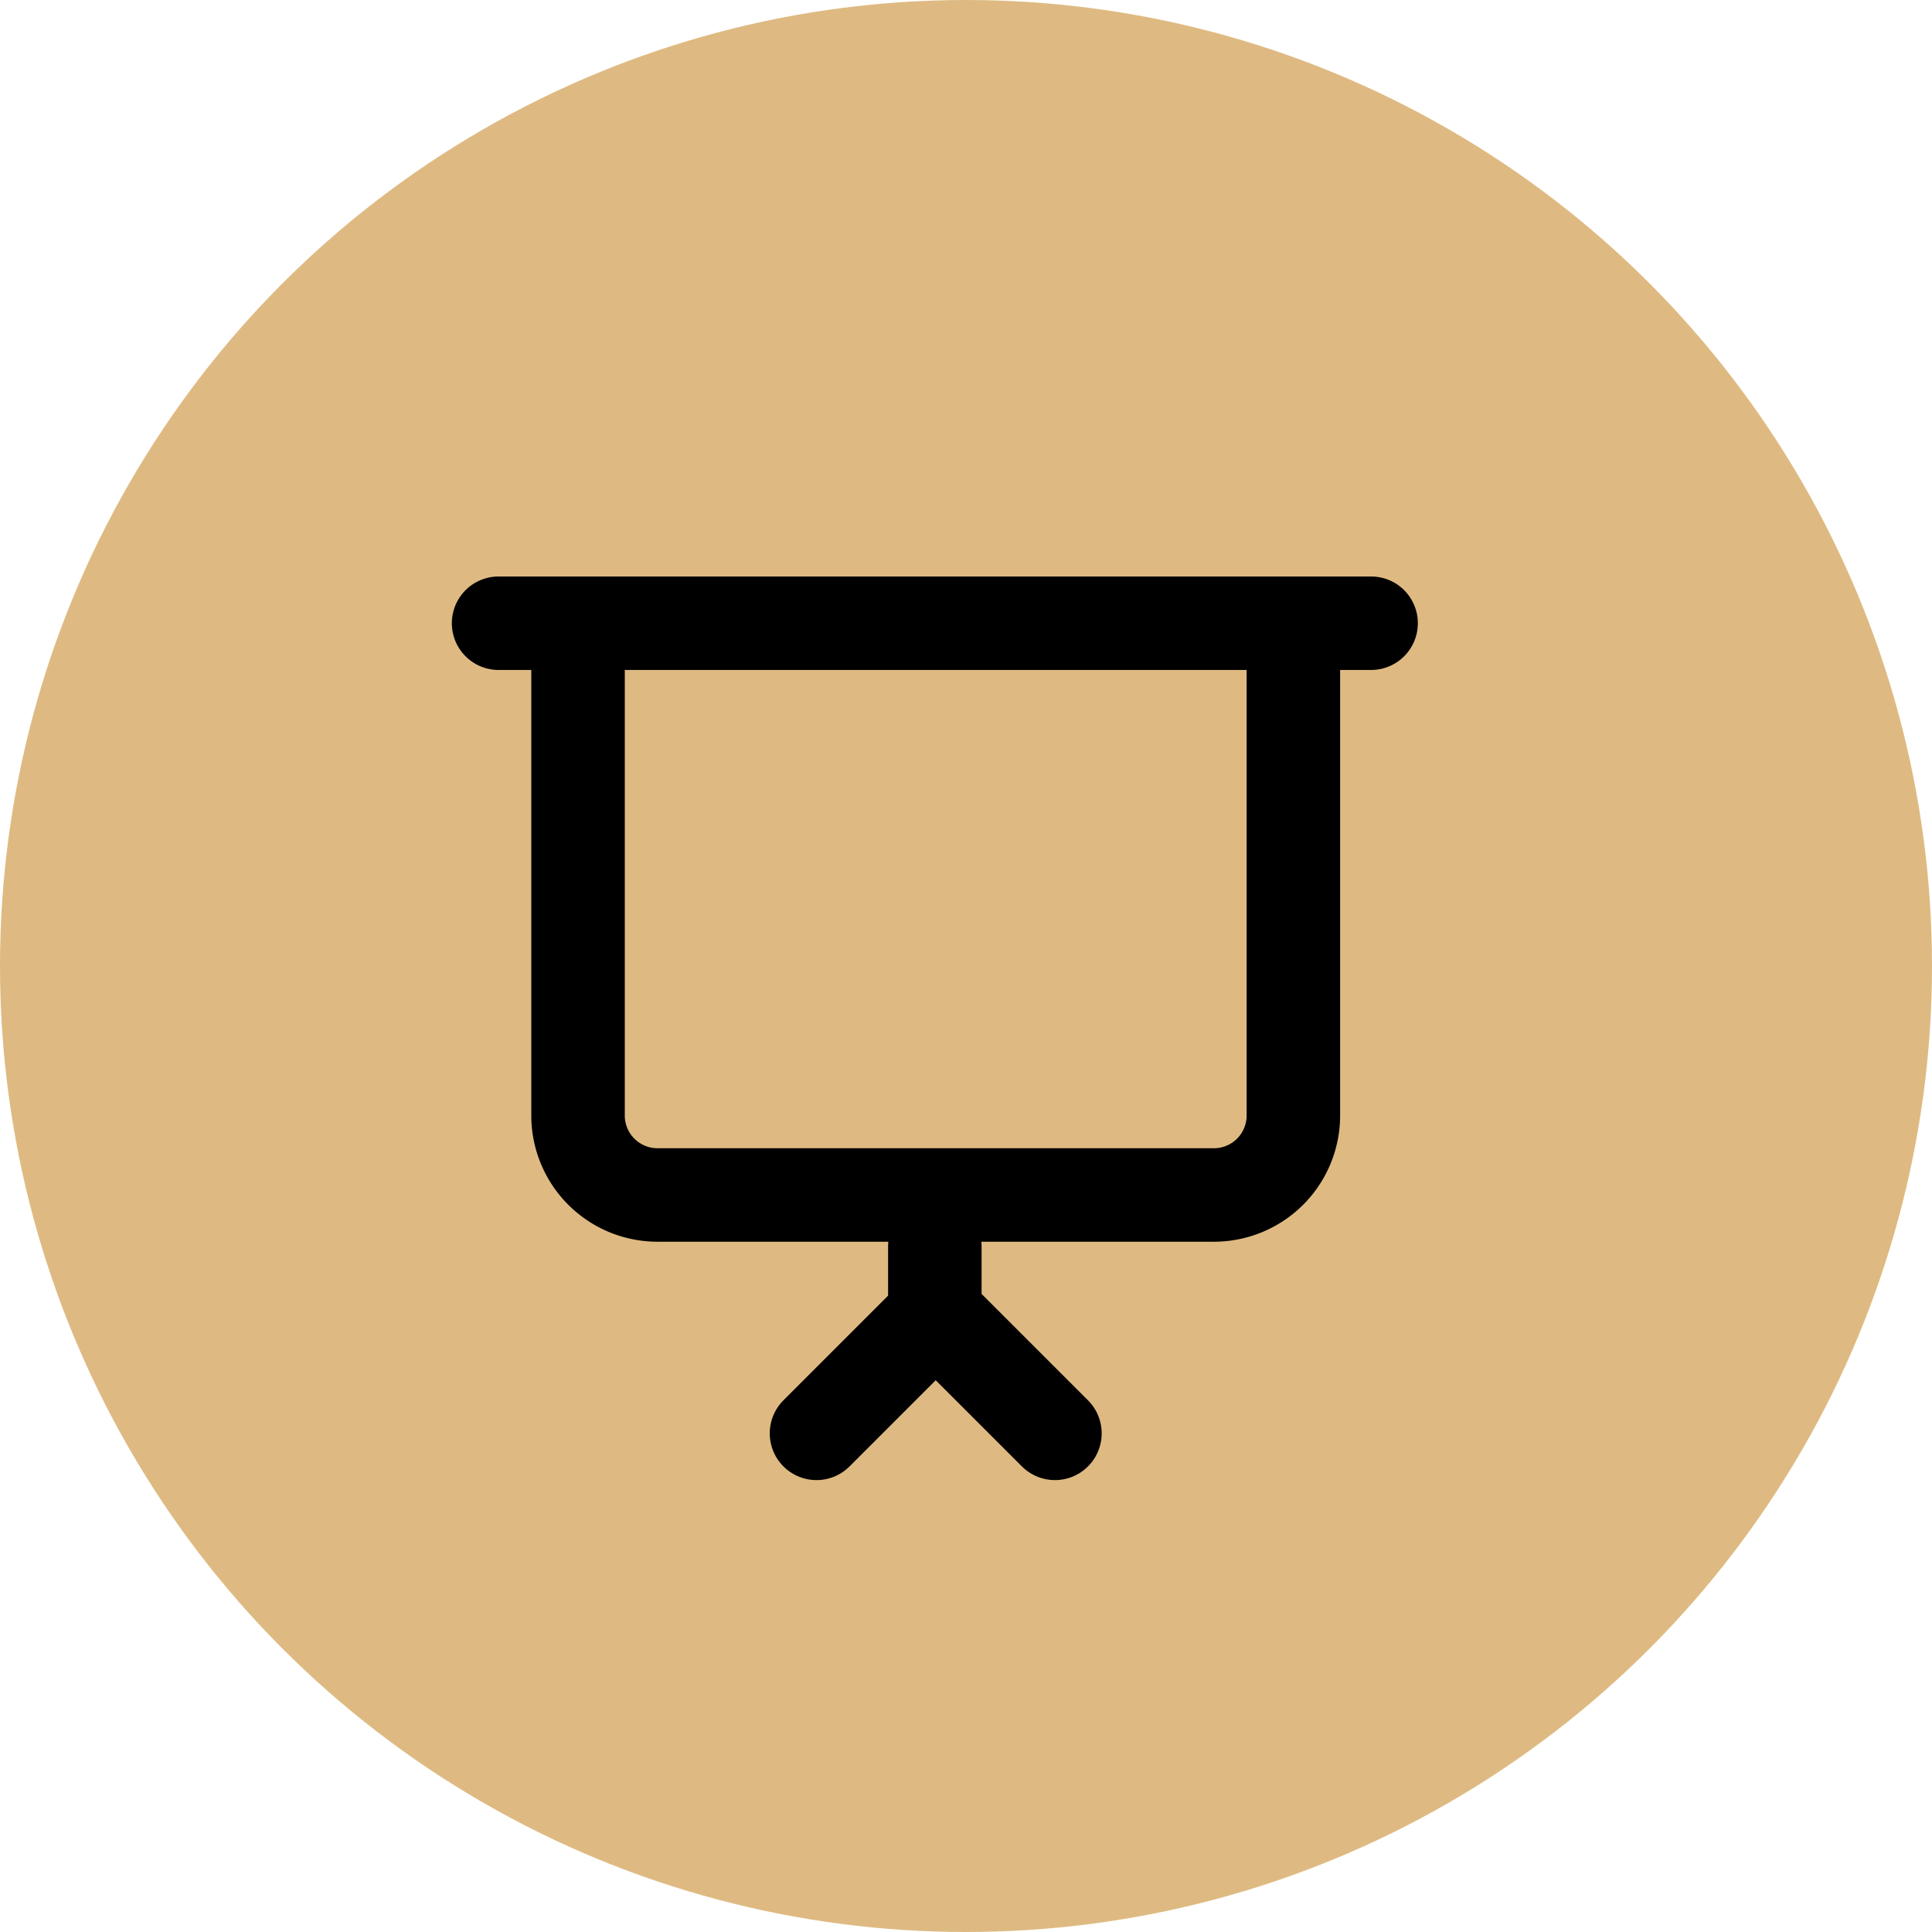
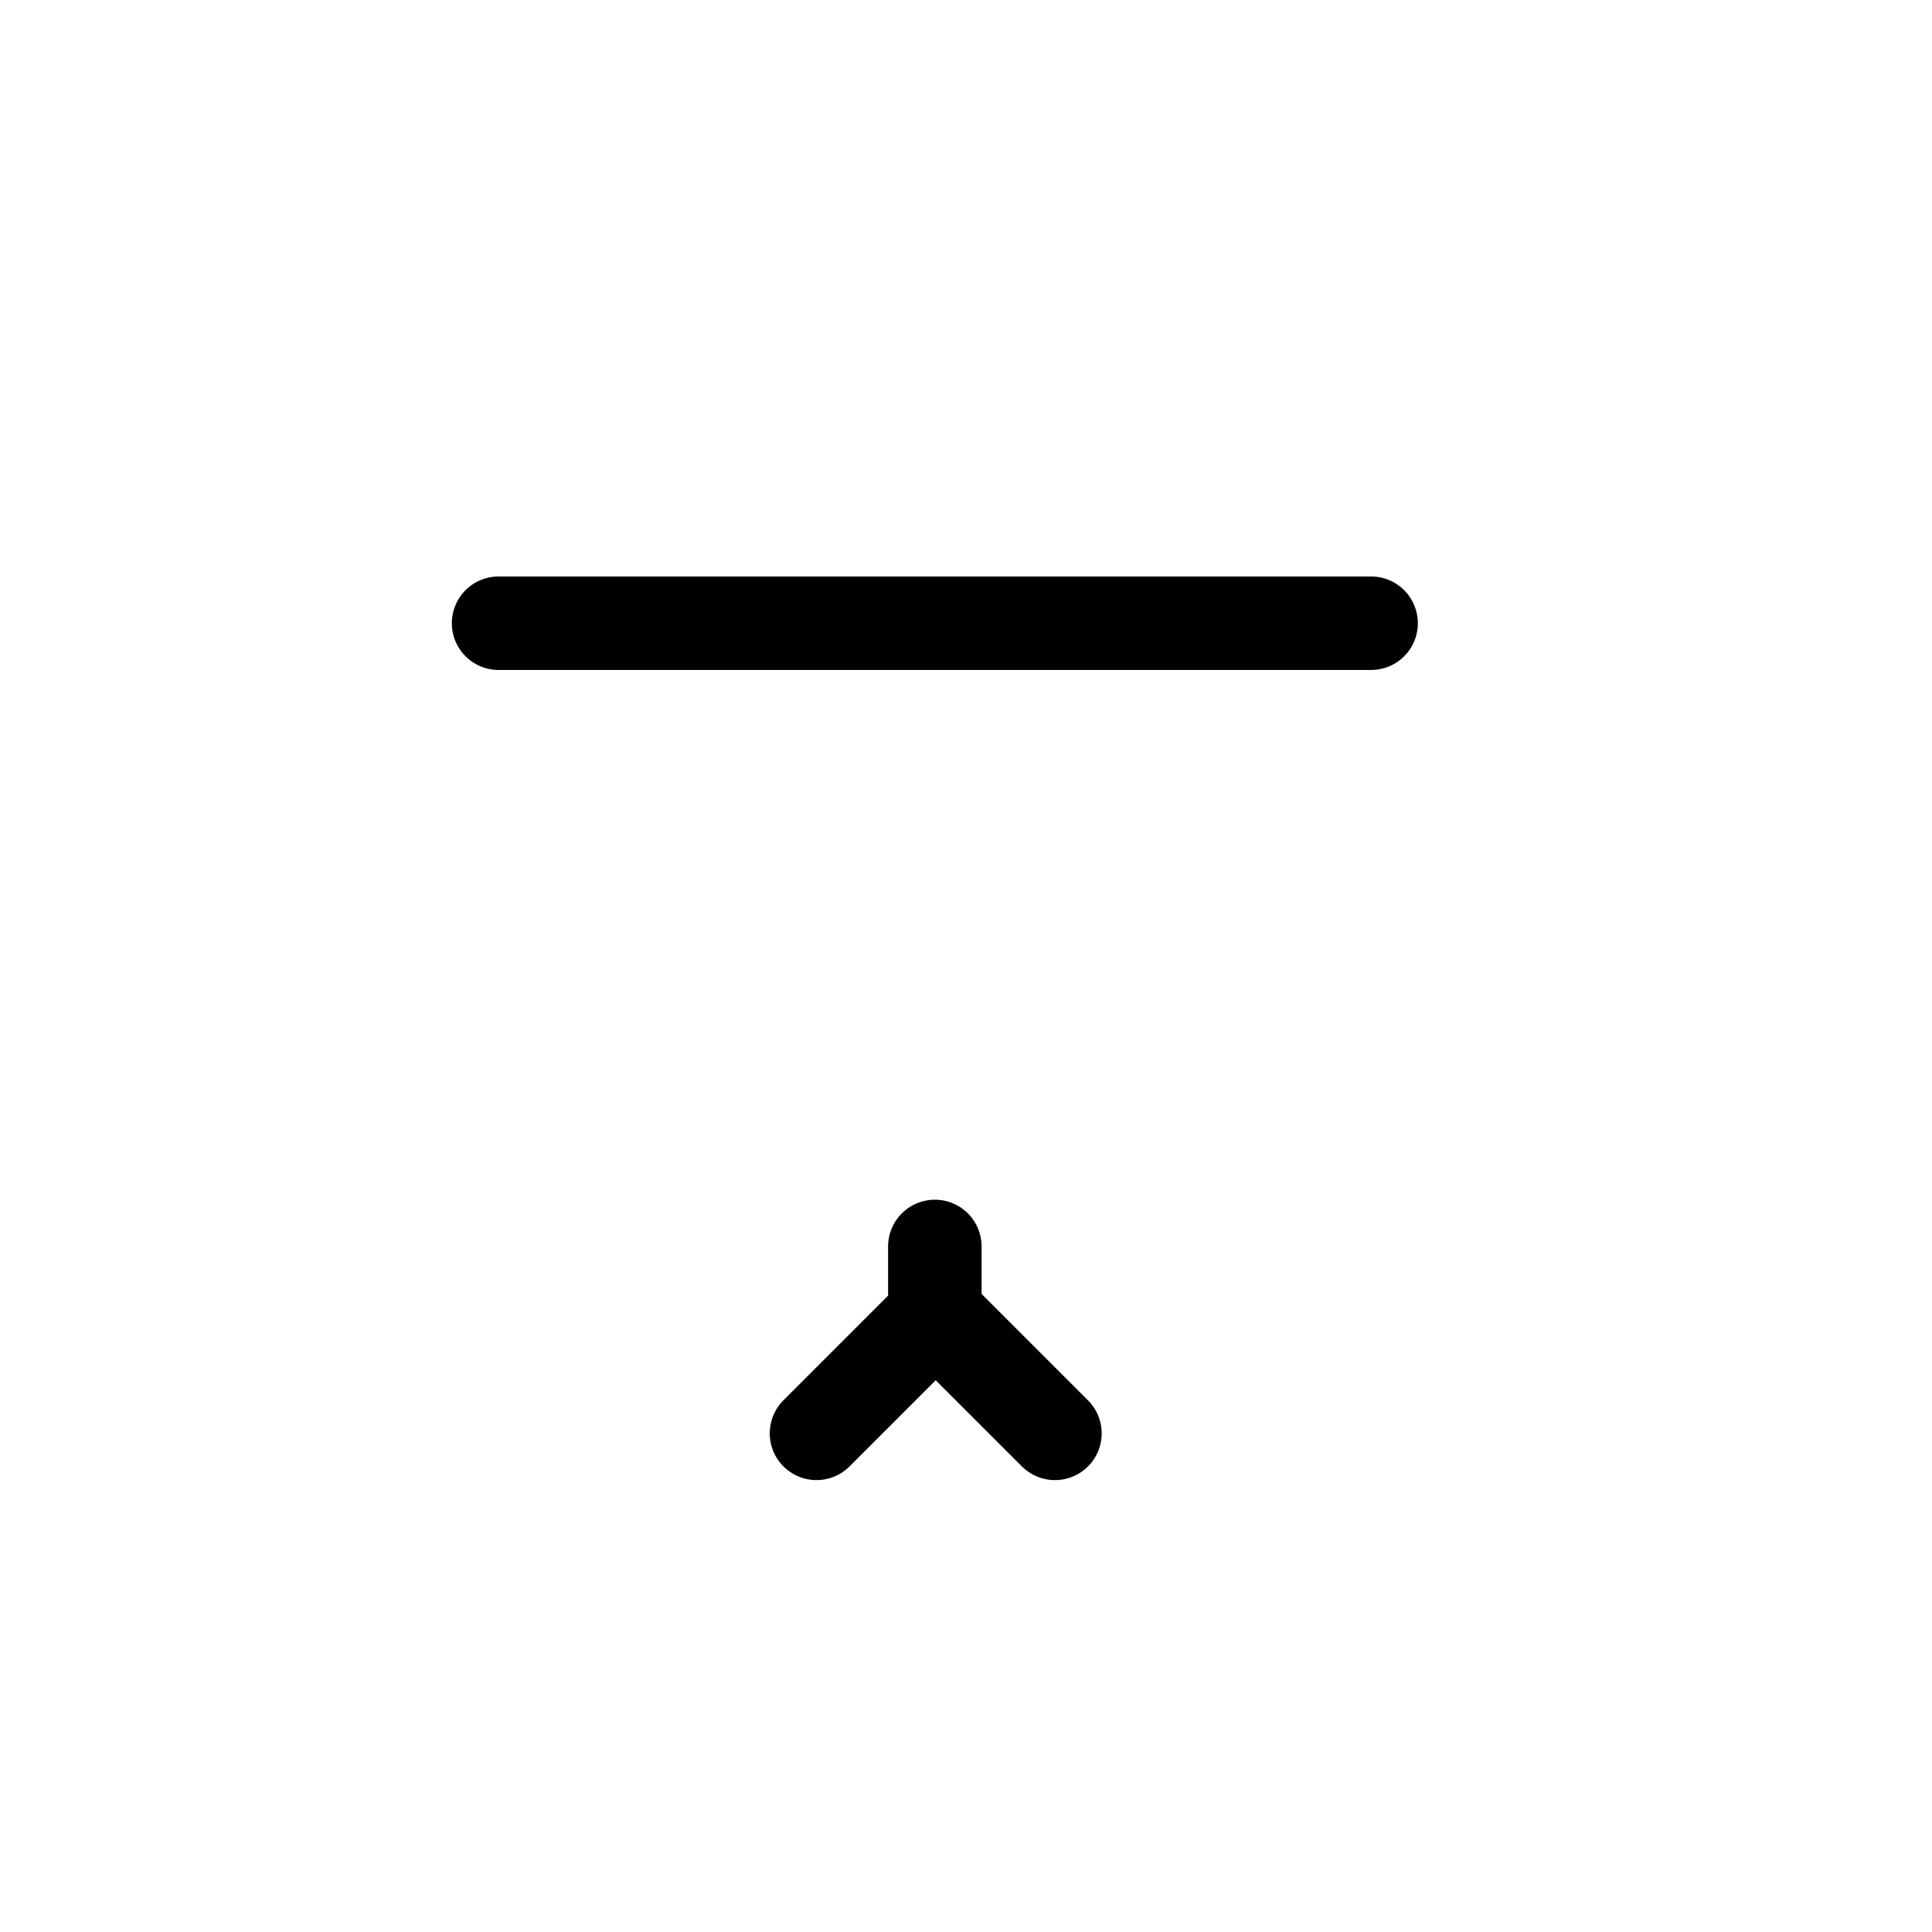
<svg xmlns="http://www.w3.org/2000/svg" width="31" height="31" viewBox="0 0 31 31">
  <g transform="translate(136 -3262)">
-     <circle cx="15.5" cy="15.5" r="15.5" transform="translate(-136 3262)" fill="#deba82" />
    <g transform="translate(-129 3270.293)">
      <line x2="14" transform="translate(1 1.707)" fill="none" stroke="#000" stroke-linecap="round" stroke-linejoin="round" stroke-miterlimit="10" stroke-width="1.5" />
-       <path d="M14.478,2V9.652A1.275,1.275,0,0,1,13.2,10.928H4.275A1.275,1.275,0,0,1,3,9.652V2" transform="translate(-0.725 -0.047)" fill="none" stroke="#000" stroke-linecap="round" stroke-linejoin="round" stroke-miterlimit="10" stroke-width="1.5" />
      <path d="M9,20.913,10.913,19l1.913,1.913" transform="translate(-2.899 -6.207)" fill="none" stroke="#000" stroke-linecap="round" stroke-linejoin="round" stroke-miterlimit="10" stroke-width="1.5" />
      <line y1="1" transform="translate(8 11.707)" fill="none" stroke="#000" stroke-linecap="round" stroke-linejoin="round" stroke-miterlimit="10" stroke-width="1.5" />
    </g>
  </g>
</svg>